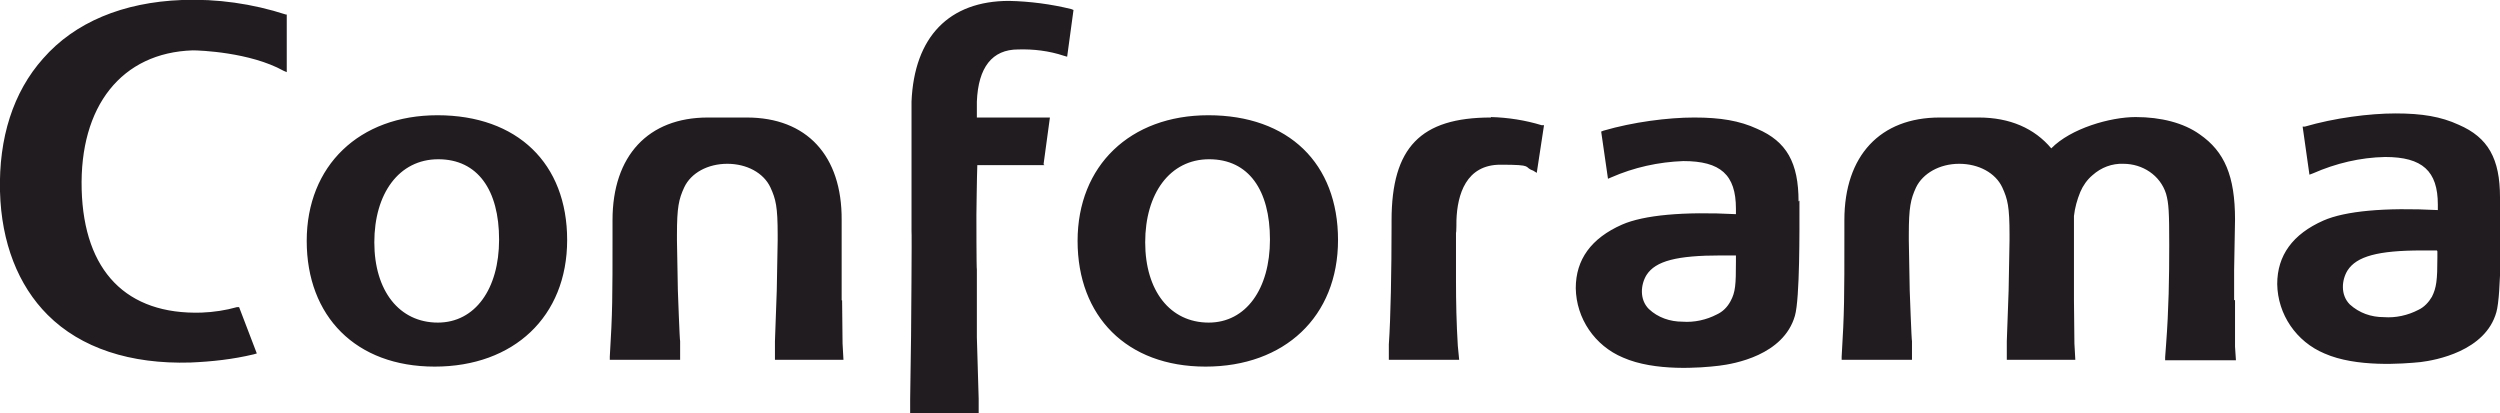
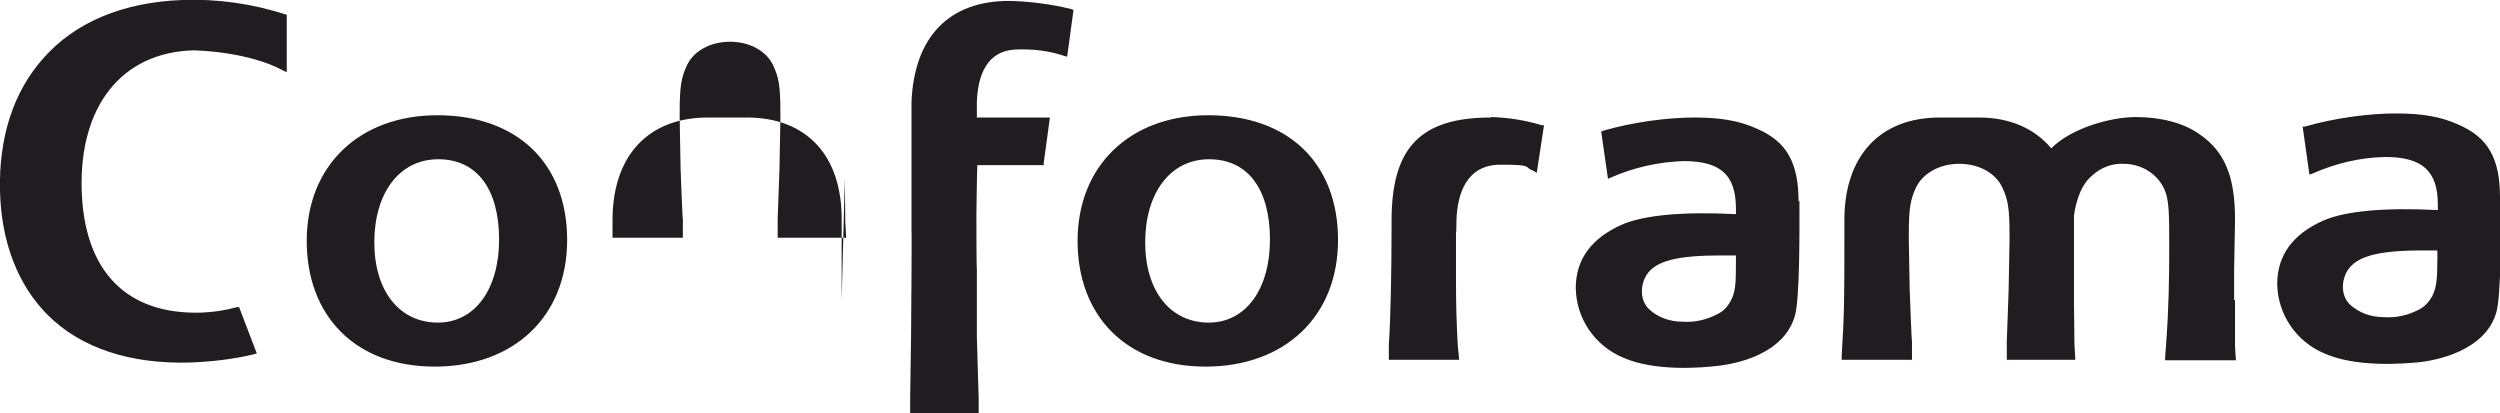
<svg xmlns="http://www.w3.org/2000/svg" id="Camada_1" version="1.1" viewBox="0 0 551 91.1">
  <defs>
    <style>
      .st0 {
        fill: #211c1f;
      }
    </style>
  </defs>
  <g id="Layer_2">
    <g id="Layer_1-2">
-       <path class="st0" d="M96.5,71.1c-8.5,0-14-7-14-17.7s5.4-18.3,14.1-18.3,13.4,6.8,13.4,17.7-5.3,18.3-13.5,18.3M96.4,25.4c-17.2,0-28.8,11.1-28.8,27.7s10.8,27.7,28.2,27.7,29.2-11,29.2-27.9-11-27.5-28.6-27.5M328.6,25.9c-15.5,0-21.9,6.6-21.9,22.7v1.2c0,9.7-.2,20.4-.6,26.1v3.4c-.1,0,15.5,0,15.5,0l-.3-3.1c-.3-4.9-.4-9.6-.4-14.3v-10.6c.1,0,.1-2.8.1-2.8.2-5.6,2.1-12.2,9.7-12.2s4.9.5,7.2,1.3l.8.5,1.6-10.5h-.5c-3.6-1.1-7.4-1.7-11.2-1.8M230,36.2l1.4-10.3h-16.1v-3.5c.3-7.6,3.4-11.5,9.1-11.5,3.4-.1,6.8.3,10.1,1.4l.7.2,1.4-10.3-.5-.2c-4.5-1.1-9.1-1.7-13.7-1.8-13.2,0-20.9,7.9-21.5,22.2v28.5c.1,0-.1,23.1-.1,23.1l-.2,14v3.2h15.1v-3.3l-.4-13.6v-14.9c-.1,0-.1-12-.1-12,0,0,.1-8.6.2-11h14.8l-.2-.2ZM266.4,71.1c-8.5,0-14-7-14-17.7s5.4-18.3,14.1-18.3,13.4,6.8,13.4,17.7-5.3,18.3-13.5,18.3M266.3,25.4c-17.2,0-28.8,11.1-28.8,27.7s10.8,27.7,28.2,27.7,29.2-11,29.2-27.9-10.9-27.5-28.6-27.5M185.5,66.2v-17.7c.1-14.2-7.7-22.6-20.9-22.6h-8.6c-13.1,0-21,8.4-21,22.6v3.2c0,13.9,0,17.1-.6,26.9v.7h15.5v-4.1c-.1,0-.5-11.2-.5-11.2l-.2-11v-1.3c0-6,.4-7.8,1.6-10.4,1.5-3.2,5.2-5.2,9.5-5.2s8,2,9.5,5.2c1.2,2.6,1.6,4.3,1.6,10.4v1.3l-.2,11-.4,11.2v4.1c-.1,0,15.1,0,15.1,0l-.2-3.6c0,0-.1-9.5-.1-9.5M492.4,66.1v-6.6l.2-11.1c0-9.6-2.3-15-7.8-18.8-3.5-2.5-8.5-3.8-14.1-3.8s-14.3,2.5-18.6,6.9c-3.7-4.4-9.1-6.8-16-6.8h-8.6c-13.1,0-21,8.4-21,22.6v3.2c0,13.9,0,17.1-.6,26.9v.7h15.5v-4.1c-.1,0-.5-11.2-.5-11.2l-.2-11v-1.3c0-6,.4-7.8,1.6-10.4,1.5-3.1,5.2-5.2,9.5-5.2s8,2,9.5,5.2c1.2,2.6,1.6,4.3,1.6,10.4v1.3l-.2,11-.4,11.2v4.1c-.1,0,15.1,0,15.1,0l-.2-3.6c0,0-.1-9.5-.1-9.5v-18.6c.2-1.8.7-3.6,1.4-5.3.6-1.4,1.5-2.7,2.7-3.7,1.9-1.7,4.3-2.6,6.8-2.5,4.2,0,8.1,2.5,9.4,6.6.6,2.1.7,4.1.7,11.3s-.1,14.1-.7,22l-.2,2.7v.7h15.6l-.2-3v-10.2M537.2,55.4v1.3c0,5-.2,6.7-1.2,8.7-.7,1.2-1.7,2.3-3,2.9-2.3,1.2-5,1.8-7.6,1.6-2.8,0-5.4-.9-7.5-2.8-2.1-2.1-1.8-5.4-.5-7.5,2-3.1,6.7-4.4,16.4-4.4h3.3M551,44.6v-1.1c0-8.5-2.6-13.2-9.1-16-3.9-1.8-8.1-2.5-13.9-2.5s-13.5,1-20,2.9h-.5c0,.1,1.5,10.6,1.5,10.6l.8-.3c5-2.2,10.4-3.5,15.9-3.6,8.2,0,11.6,3.1,11.6,10.5v1.2c-11.7-.6-20.4.2-25.2,2.3-6.8,3-10.2,7.7-10.2,14,.1,6.7,4.2,12.7,10.4,15.3,7,3.1,17.2,2.3,21.2,1.9,3.3-.4,14.3-2.4,16.7-11,1.1-3.8,1-19.2,1-24.3M382.6,56.4v1.3c0,5-.1,6.7-1.2,8.7-.7,1.3-1.7,2.3-3,2.9-2.3,1.2-5,1.8-7.6,1.6-2.7,0-5.4-.9-7.4-2.8-2.1-2.1-1.8-5.4-.5-7.5,2-3.1,6.7-4.3,16.4-4.3h3.3M396.4,44.4c0-8.5-2.6-13.2-9.1-16-3.9-1.8-8.1-2.5-13.9-2.5s-13.5,1-20,2.9l-.5.2,1.5,10.4.7-.3c5-2.2,10.4-3.4,15.9-3.6,8.2,0,11.6,3,11.6,10.5v1.2c-11.6-.6-20.3.2-25.1,2.3-6.8,3-10.2,7.7-10.2,14,.1,6.7,4.2,12.7,10.4,15.3,7,3.1,17.1,2.3,21.2,1.8,3.3-.4,14.2-2.3,16.7-11,1.1-3.8,1-19.2,1-24.3v-1.1l-.2.2ZM42.5,11.1c1.5,0,12.6.4,20,4.5l.7.3V3.2h-.2C55.6.8,47.8-.3,40.1,0c-13,.5-23.6,4.9-30.6,12.9C2.9,20.3-.3,30.4,0,42.2c.3,11.3,4,20.7,10.5,27.2,7.3,7.3,18.2,10.9,31.5,10.5,4.7-.2,9.3-.7,13.9-1.8l.7-.2-3.9-10.2h-.5c-2.5.7-5.1,1.1-7.8,1.2-16.5.5-25.9-9.1-26.4-27.1-.5-18.4,8.8-30.2,24.5-30.7" />
+       <path class="st0" d="M96.5,71.1c-8.5,0-14-7-14-17.7s5.4-18.3,14.1-18.3,13.4,6.8,13.4,17.7-5.3,18.3-13.5,18.3M96.4,25.4c-17.2,0-28.8,11.1-28.8,27.7s10.8,27.7,28.2,27.7,29.2-11,29.2-27.9-11-27.5-28.6-27.5M328.6,25.9c-15.5,0-21.9,6.6-21.9,22.7v1.2c0,9.7-.2,20.4-.6,26.1v3.4c-.1,0,15.5,0,15.5,0l-.3-3.1c-.3-4.9-.4-9.6-.4-14.3v-10.6c.1,0,.1-2.8.1-2.8.2-5.6,2.1-12.2,9.7-12.2s4.9.5,7.2,1.3l.8.5,1.6-10.5h-.5c-3.6-1.1-7.4-1.7-11.2-1.8M230,36.2l1.4-10.3h-16.1v-3.5c.3-7.6,3.4-11.5,9.1-11.5,3.4-.1,6.8.3,10.1,1.4l.7.2,1.4-10.3-.5-.2c-4.5-1.1-9.1-1.7-13.7-1.8-13.2,0-20.9,7.9-21.5,22.2v28.5c.1,0-.1,23.1-.1,23.1l-.2,14v3.2h15.1v-3.3l-.4-13.6v-14.9c-.1,0-.1-12-.1-12,0,0,.1-8.6.2-11h14.8l-.2-.2ZM266.4,71.1c-8.5,0-14-7-14-17.7s5.4-18.3,14.1-18.3,13.4,6.8,13.4,17.7-5.3,18.3-13.5,18.3M266.3,25.4c-17.2,0-28.8,11.1-28.8,27.7s10.8,27.7,28.2,27.7,29.2-11,29.2-27.9-10.9-27.5-28.6-27.5M185.5,66.2v-17.7c.1-14.2-7.7-22.6-20.9-22.6h-8.6c-13.1,0-21,8.4-21,22.6v3.2v.7h15.5v-4.1c-.1,0-.5-11.2-.5-11.2l-.2-11v-1.3c0-6,.4-7.8,1.6-10.4,1.5-3.2,5.2-5.2,9.5-5.2s8,2,9.5,5.2c1.2,2.6,1.6,4.3,1.6,10.4v1.3l-.2,11-.4,11.2v4.1c-.1,0,15.1,0,15.1,0l-.2-3.6c0,0-.1-9.5-.1-9.5M492.4,66.1v-6.6l.2-11.1c0-9.6-2.3-15-7.8-18.8-3.5-2.5-8.5-3.8-14.1-3.8s-14.3,2.5-18.6,6.9c-3.7-4.4-9.1-6.8-16-6.8h-8.6c-13.1,0-21,8.4-21,22.6v3.2c0,13.9,0,17.1-.6,26.9v.7h15.5v-4.1c-.1,0-.5-11.2-.5-11.2l-.2-11v-1.3c0-6,.4-7.8,1.6-10.4,1.5-3.1,5.2-5.2,9.5-5.2s8,2,9.5,5.2c1.2,2.6,1.6,4.3,1.6,10.4v1.3l-.2,11-.4,11.2v4.1c-.1,0,15.1,0,15.1,0l-.2-3.6c0,0-.1-9.5-.1-9.5v-18.6c.2-1.8.7-3.6,1.4-5.3.6-1.4,1.5-2.7,2.7-3.7,1.9-1.7,4.3-2.6,6.8-2.5,4.2,0,8.1,2.5,9.4,6.6.6,2.1.7,4.1.7,11.3s-.1,14.1-.7,22l-.2,2.7v.7h15.6l-.2-3v-10.2M537.2,55.4v1.3c0,5-.2,6.7-1.2,8.7-.7,1.2-1.7,2.3-3,2.9-2.3,1.2-5,1.8-7.6,1.6-2.8,0-5.4-.9-7.5-2.8-2.1-2.1-1.8-5.4-.5-7.5,2-3.1,6.7-4.4,16.4-4.4h3.3M551,44.6v-1.1c0-8.5-2.6-13.2-9.1-16-3.9-1.8-8.1-2.5-13.9-2.5s-13.5,1-20,2.9h-.5c0,.1,1.5,10.6,1.5,10.6l.8-.3c5-2.2,10.4-3.5,15.9-3.6,8.2,0,11.6,3.1,11.6,10.5v1.2c-11.7-.6-20.4.2-25.2,2.3-6.8,3-10.2,7.7-10.2,14,.1,6.7,4.2,12.7,10.4,15.3,7,3.1,17.2,2.3,21.2,1.9,3.3-.4,14.3-2.4,16.7-11,1.1-3.8,1-19.2,1-24.3M382.6,56.4v1.3c0,5-.1,6.7-1.2,8.7-.7,1.3-1.7,2.3-3,2.9-2.3,1.2-5,1.8-7.6,1.6-2.7,0-5.4-.9-7.4-2.8-2.1-2.1-1.8-5.4-.5-7.5,2-3.1,6.7-4.3,16.4-4.3h3.3M396.4,44.4c0-8.5-2.6-13.2-9.1-16-3.9-1.8-8.1-2.5-13.9-2.5s-13.5,1-20,2.9l-.5.2,1.5,10.4.7-.3c5-2.2,10.4-3.4,15.9-3.6,8.2,0,11.6,3,11.6,10.5v1.2c-11.6-.6-20.3.2-25.1,2.3-6.8,3-10.2,7.7-10.2,14,.1,6.7,4.2,12.7,10.4,15.3,7,3.1,17.1,2.3,21.2,1.8,3.3-.4,14.2-2.3,16.7-11,1.1-3.8,1-19.2,1-24.3v-1.1l-.2.2ZM42.5,11.1c1.5,0,12.6.4,20,4.5l.7.3V3.2h-.2C55.6.8,47.8-.3,40.1,0c-13,.5-23.6,4.9-30.6,12.9C2.9,20.3-.3,30.4,0,42.2c.3,11.3,4,20.7,10.5,27.2,7.3,7.3,18.2,10.9,31.5,10.5,4.7-.2,9.3-.7,13.9-1.8l.7-.2-3.9-10.2h-.5c-2.5.7-5.1,1.1-7.8,1.2-16.5.5-25.9-9.1-26.4-27.1-.5-18.4,8.8-30.2,24.5-30.7" />
    </g>
  </g>
</svg>